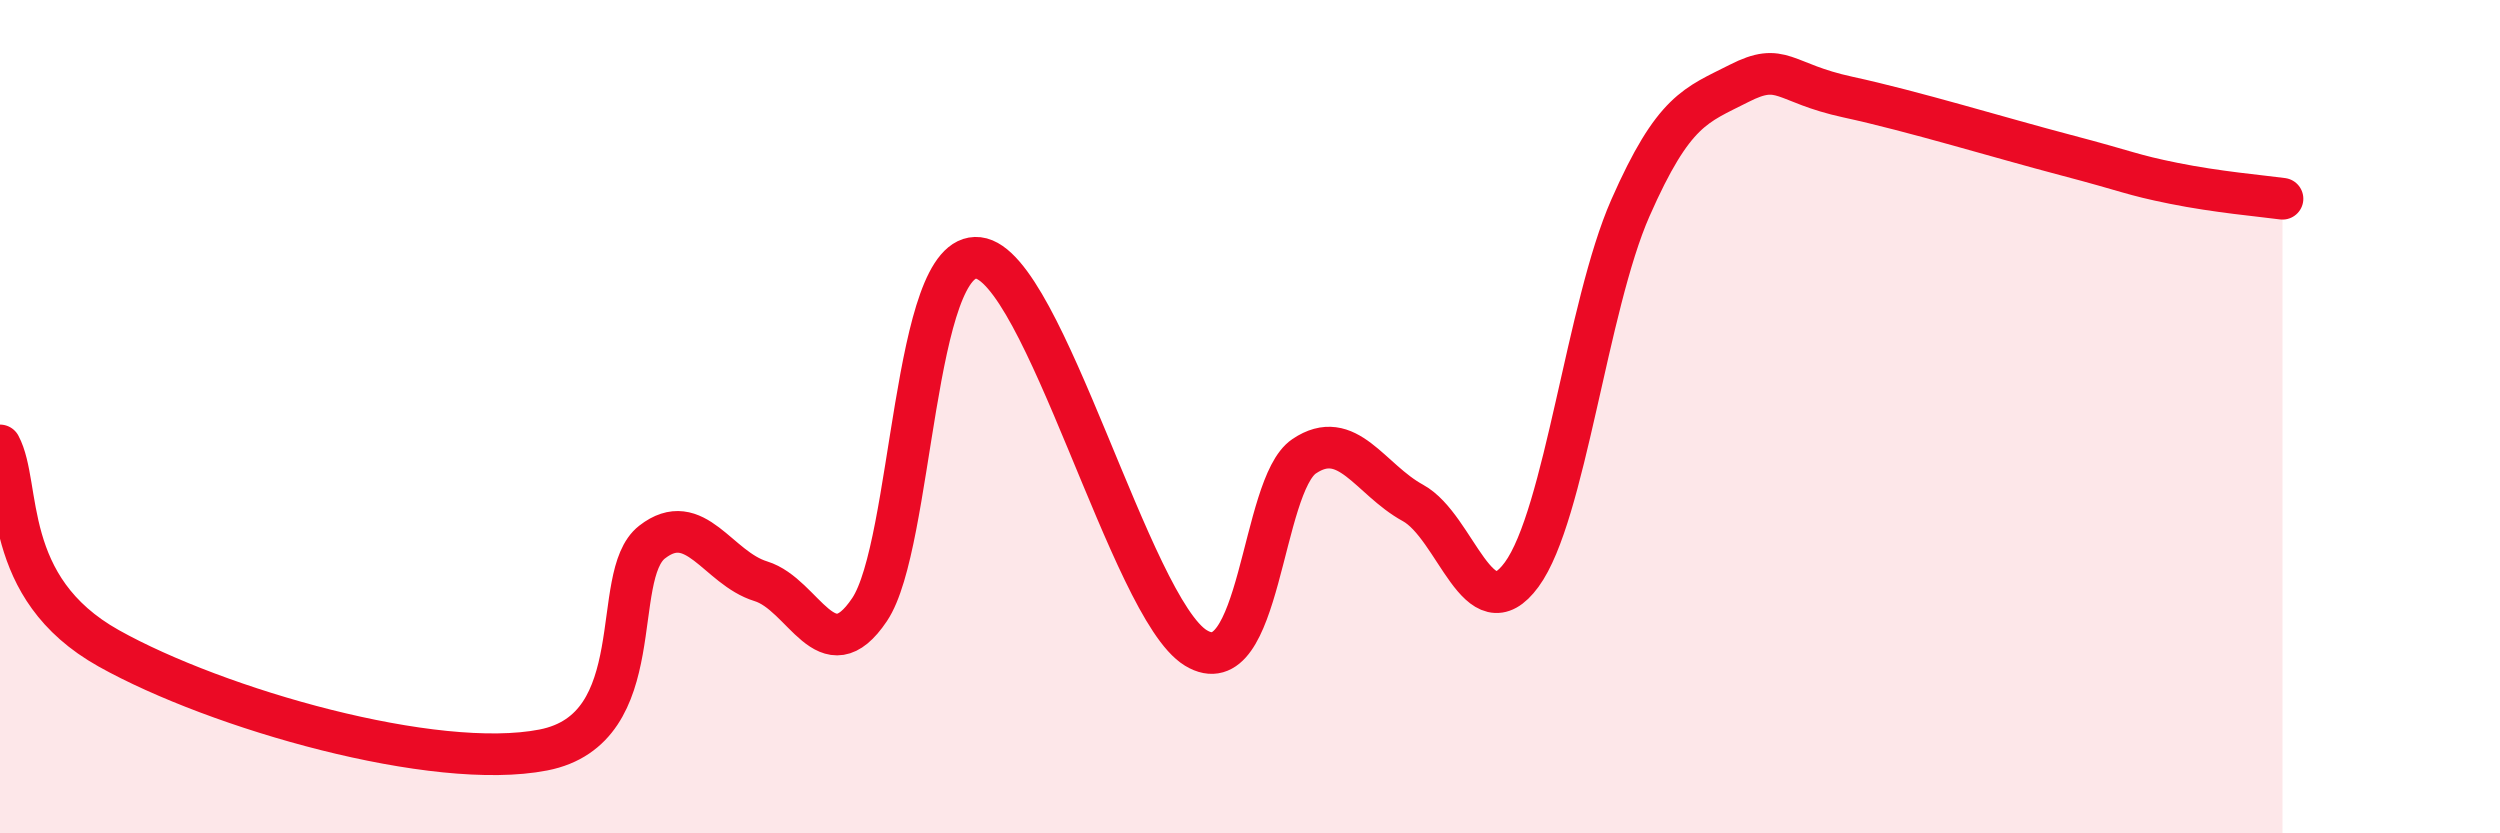
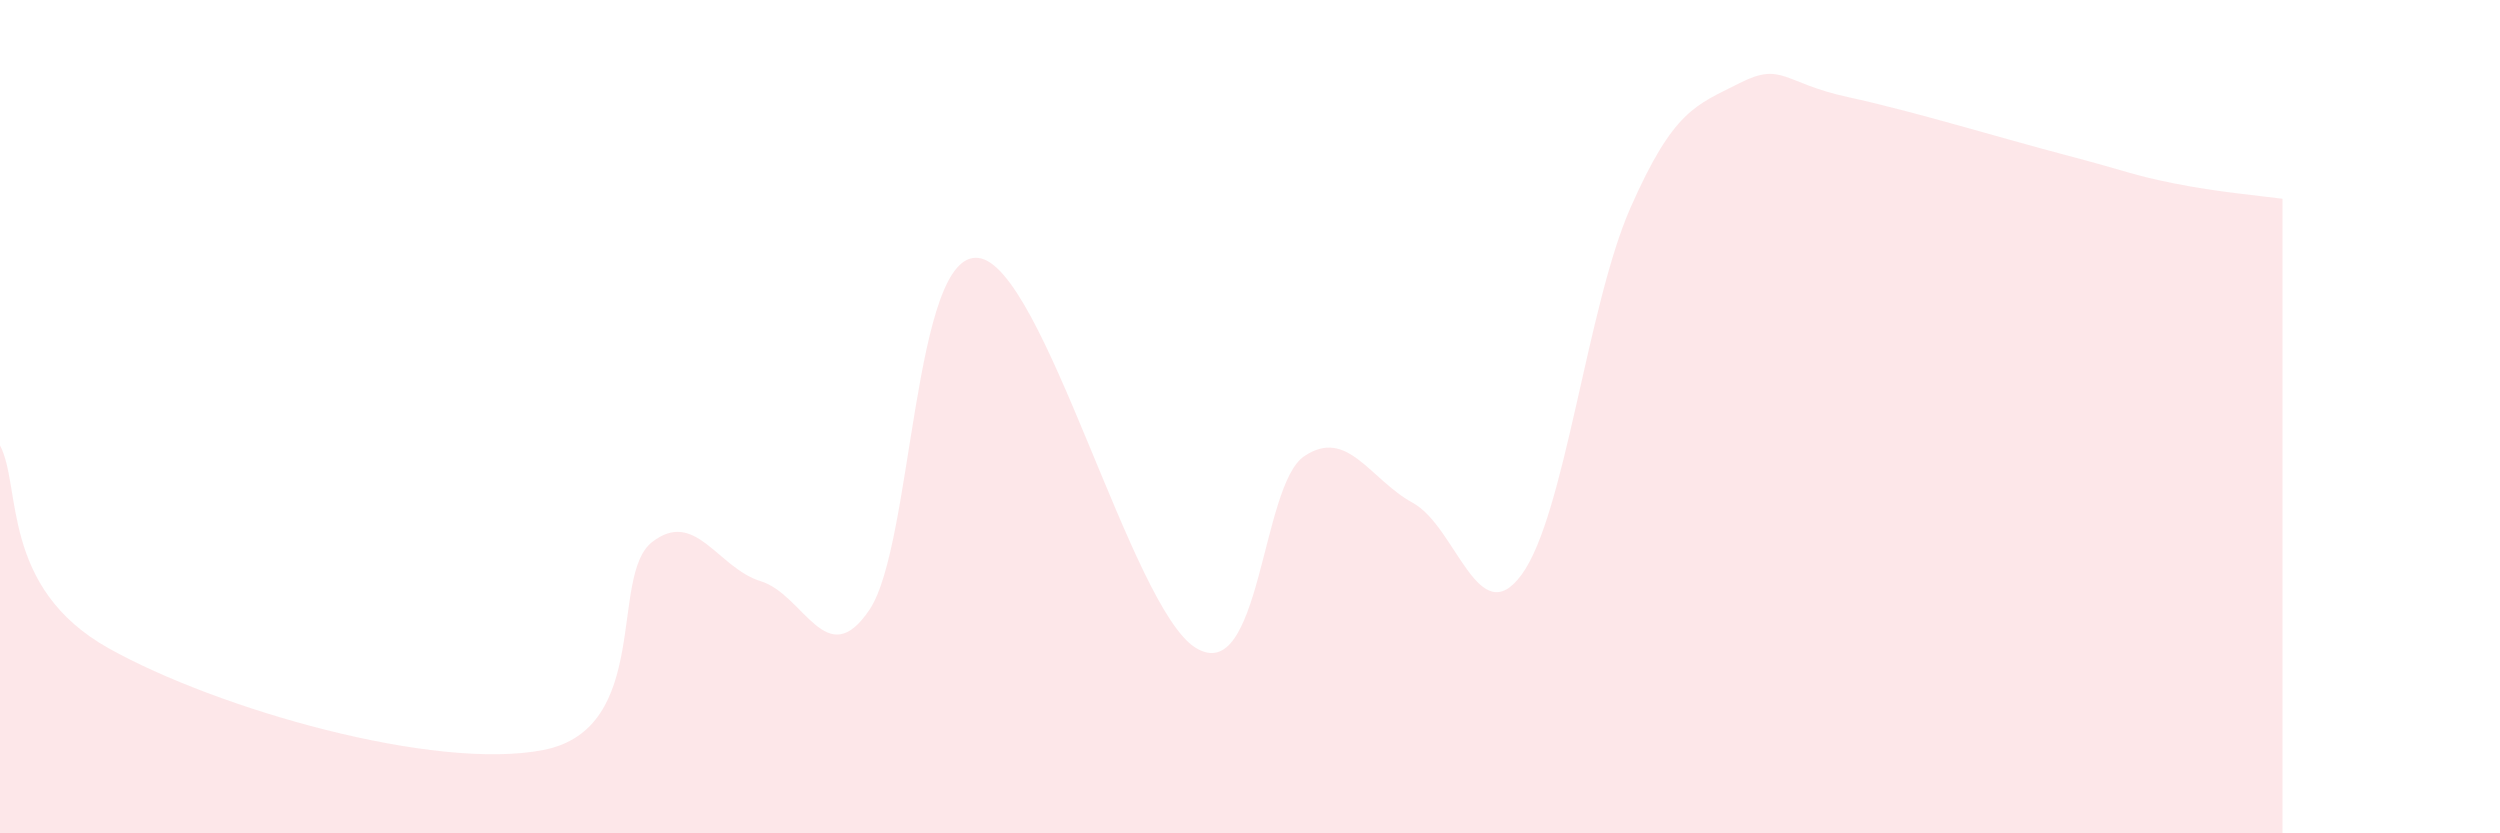
<svg xmlns="http://www.w3.org/2000/svg" width="60" height="20" viewBox="0 0 60 20">
  <path d="M 0,10.69 C 0.52,11.66 0,14.1 2.61,15.56 C 5.22,17.02 10.43,18.51 13.04,18 C 15.65,17.49 14.61,13.82 15.65,13.01 C 16.69,12.2 17.22,13.63 18.26,13.95 C 19.3,14.27 19.83,16.18 20.87,14.63 C 21.91,13.08 21.91,6.01 23.48,6.19 C 25.05,6.37 27.14,14.6 28.7,15.55 C 30.26,16.5 30.26,11.65 31.3,10.95 C 32.34,10.25 32.87,11.5 33.91,12.07 C 34.95,12.64 35.48,15.21 36.52,13.79 C 37.56,12.37 38.09,7.35 39.13,4.99 C 40.17,2.63 40.7,2.53 41.74,2 C 42.78,1.47 42.78,1.99 44.35,2.33 C 45.92,2.67 48.01,3.31 49.57,3.72 C 51.13,4.13 51.13,4.19 52.17,4.4 C 53.21,4.61 54.26,4.7 54.78,4.77L54.78 20L0 20Z" fill="#EB0A25" opacity="0.1" stroke-linecap="round" stroke-linejoin="round" />
-   <path d="M 0,10.69 C 0.52,11.66 0,14.1 2.61,15.56 C 5.22,17.02 10.43,18.51 13.04,18 C 15.65,17.49 14.61,13.82 15.65,13.01 C 16.69,12.2 17.22,13.63 18.26,13.95 C 19.3,14.27 19.83,16.18 20.87,14.63 C 21.91,13.08 21.91,6.01 23.48,6.19 C 25.05,6.37 27.14,14.6 28.7,15.55 C 30.26,16.5 30.26,11.65 31.3,10.95 C 32.34,10.25 32.87,11.5 33.91,12.07 C 34.95,12.64 35.48,15.21 36.52,13.79 C 37.56,12.37 38.09,7.35 39.13,4.99 C 40.17,2.63 40.7,2.53 41.74,2 C 42.78,1.47 42.78,1.99 44.35,2.33 C 45.92,2.67 48.01,3.31 49.57,3.72 C 51.13,4.13 51.13,4.19 52.17,4.4 C 53.21,4.61 54.26,4.7 54.78,4.77" stroke="#EB0A25" stroke-width="1" fill="none" stroke-linecap="round" stroke-linejoin="round" />
</svg>